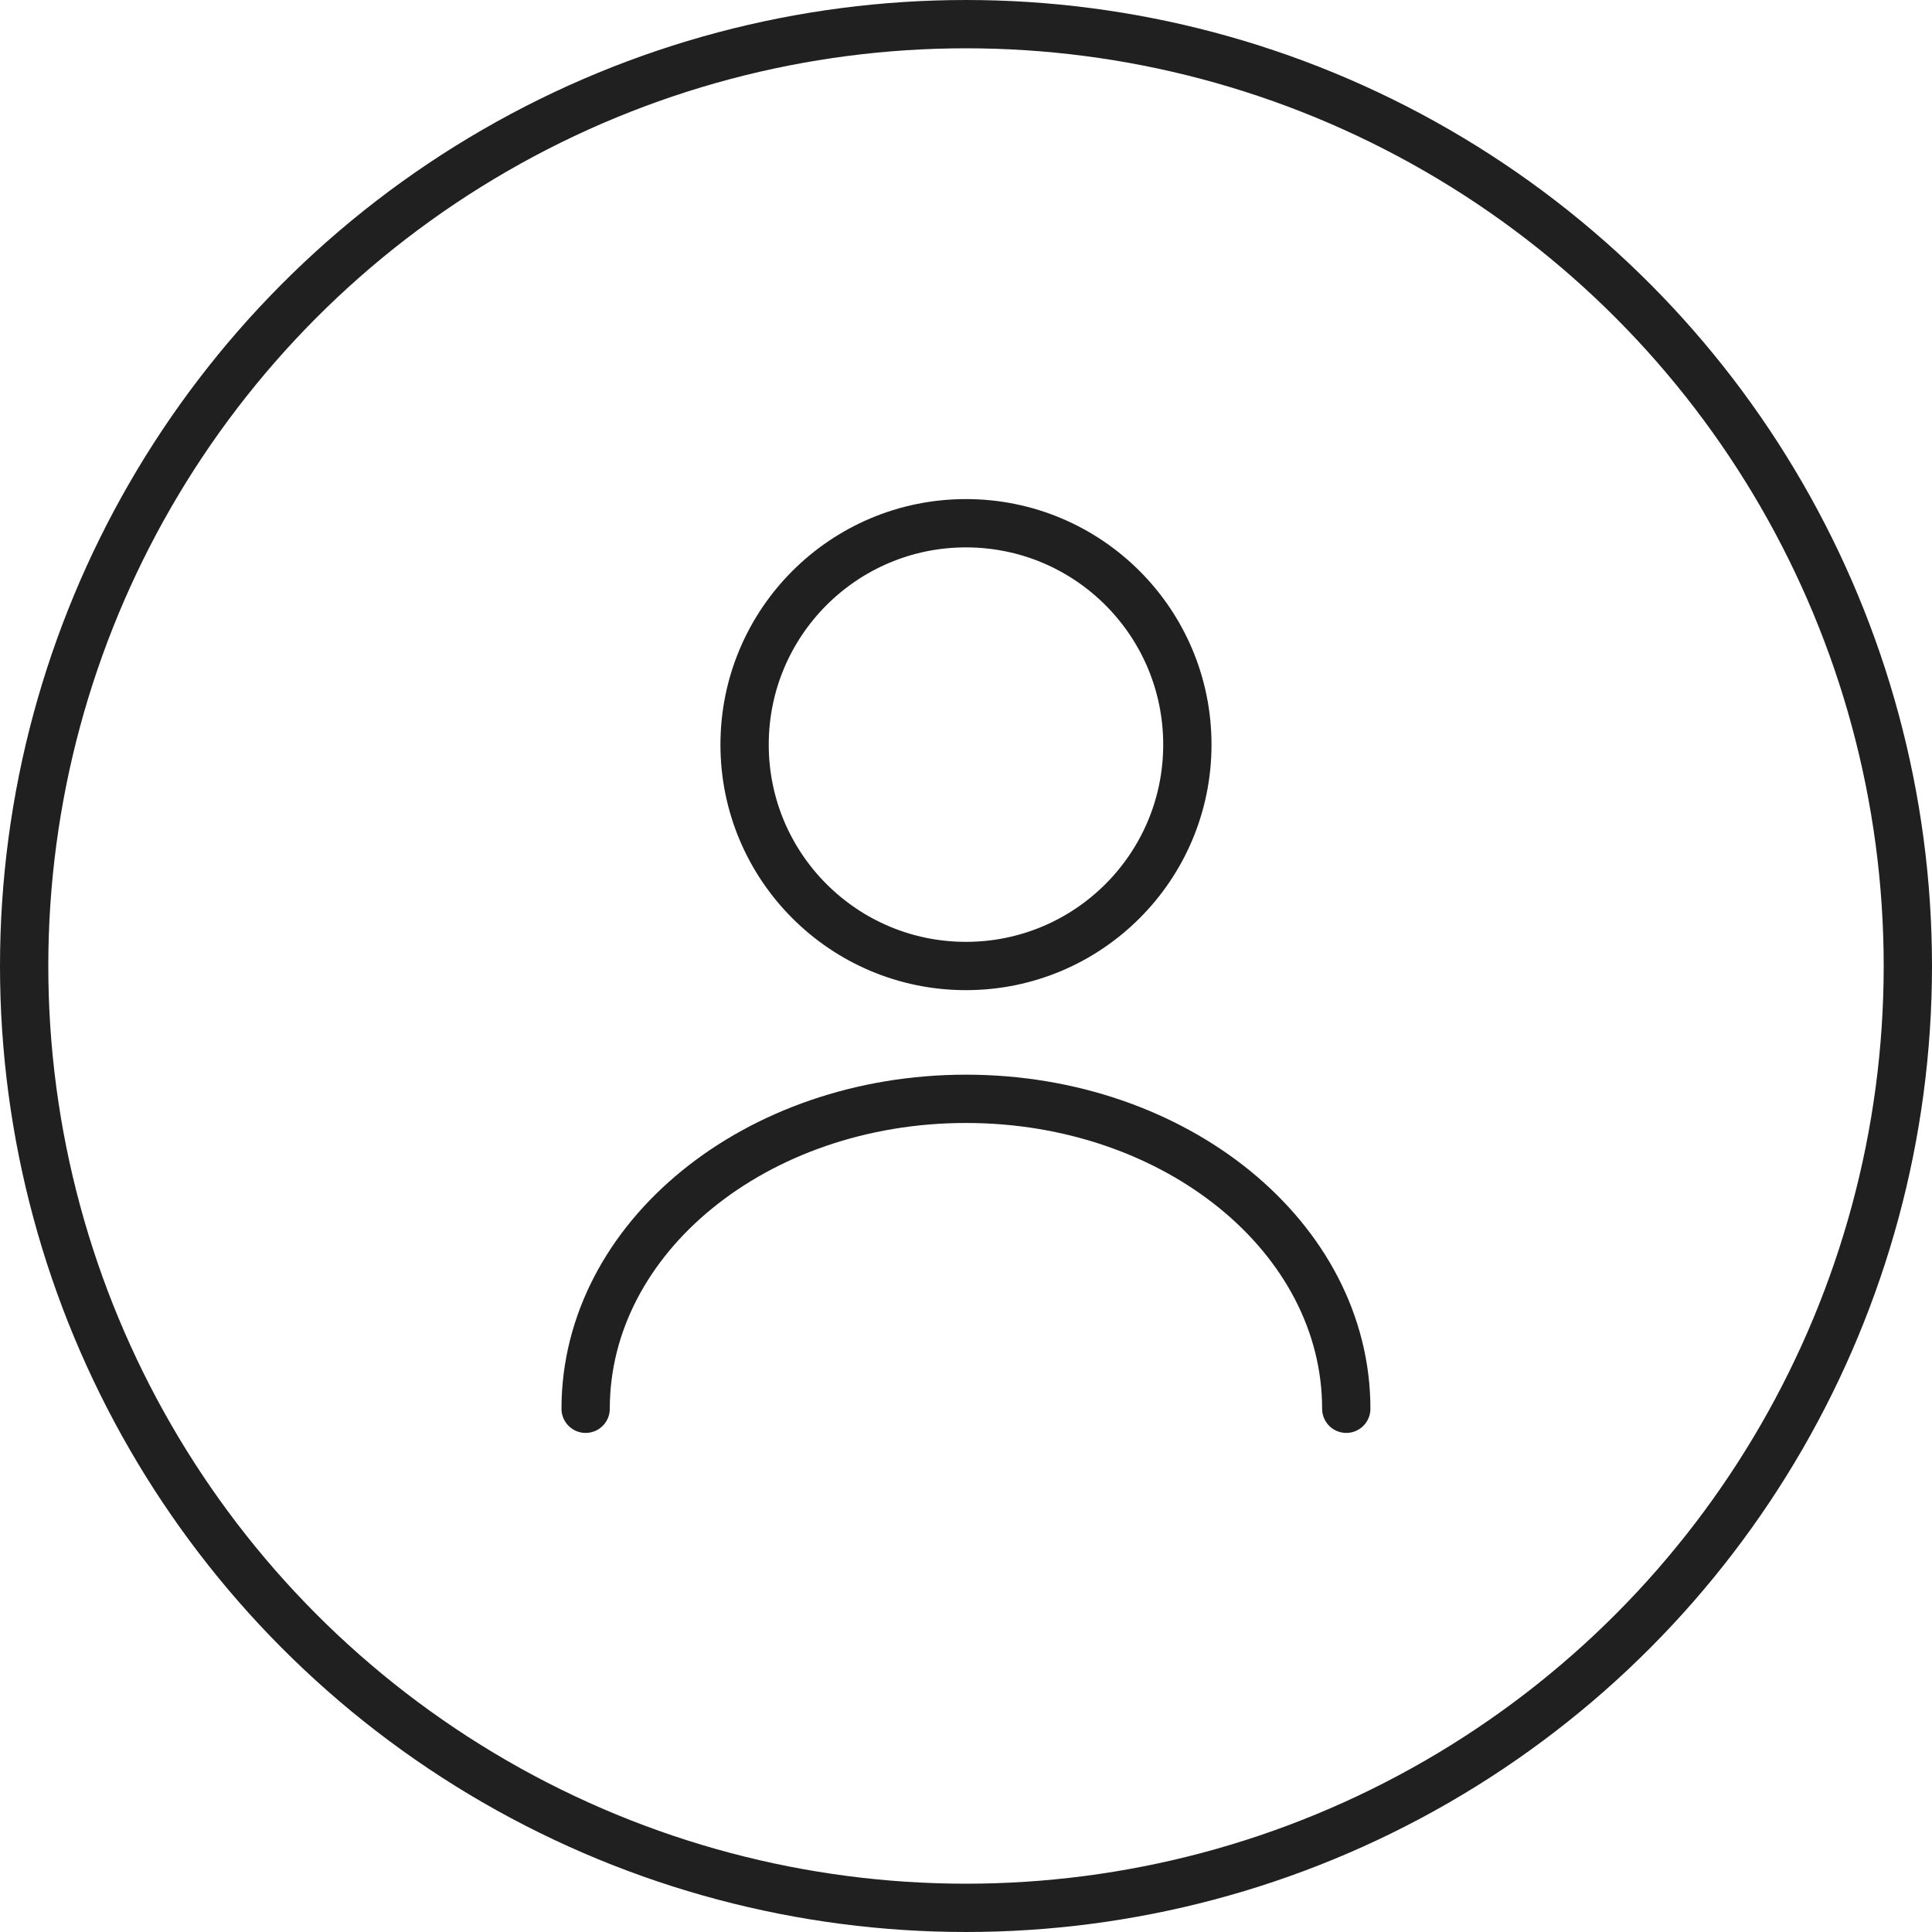
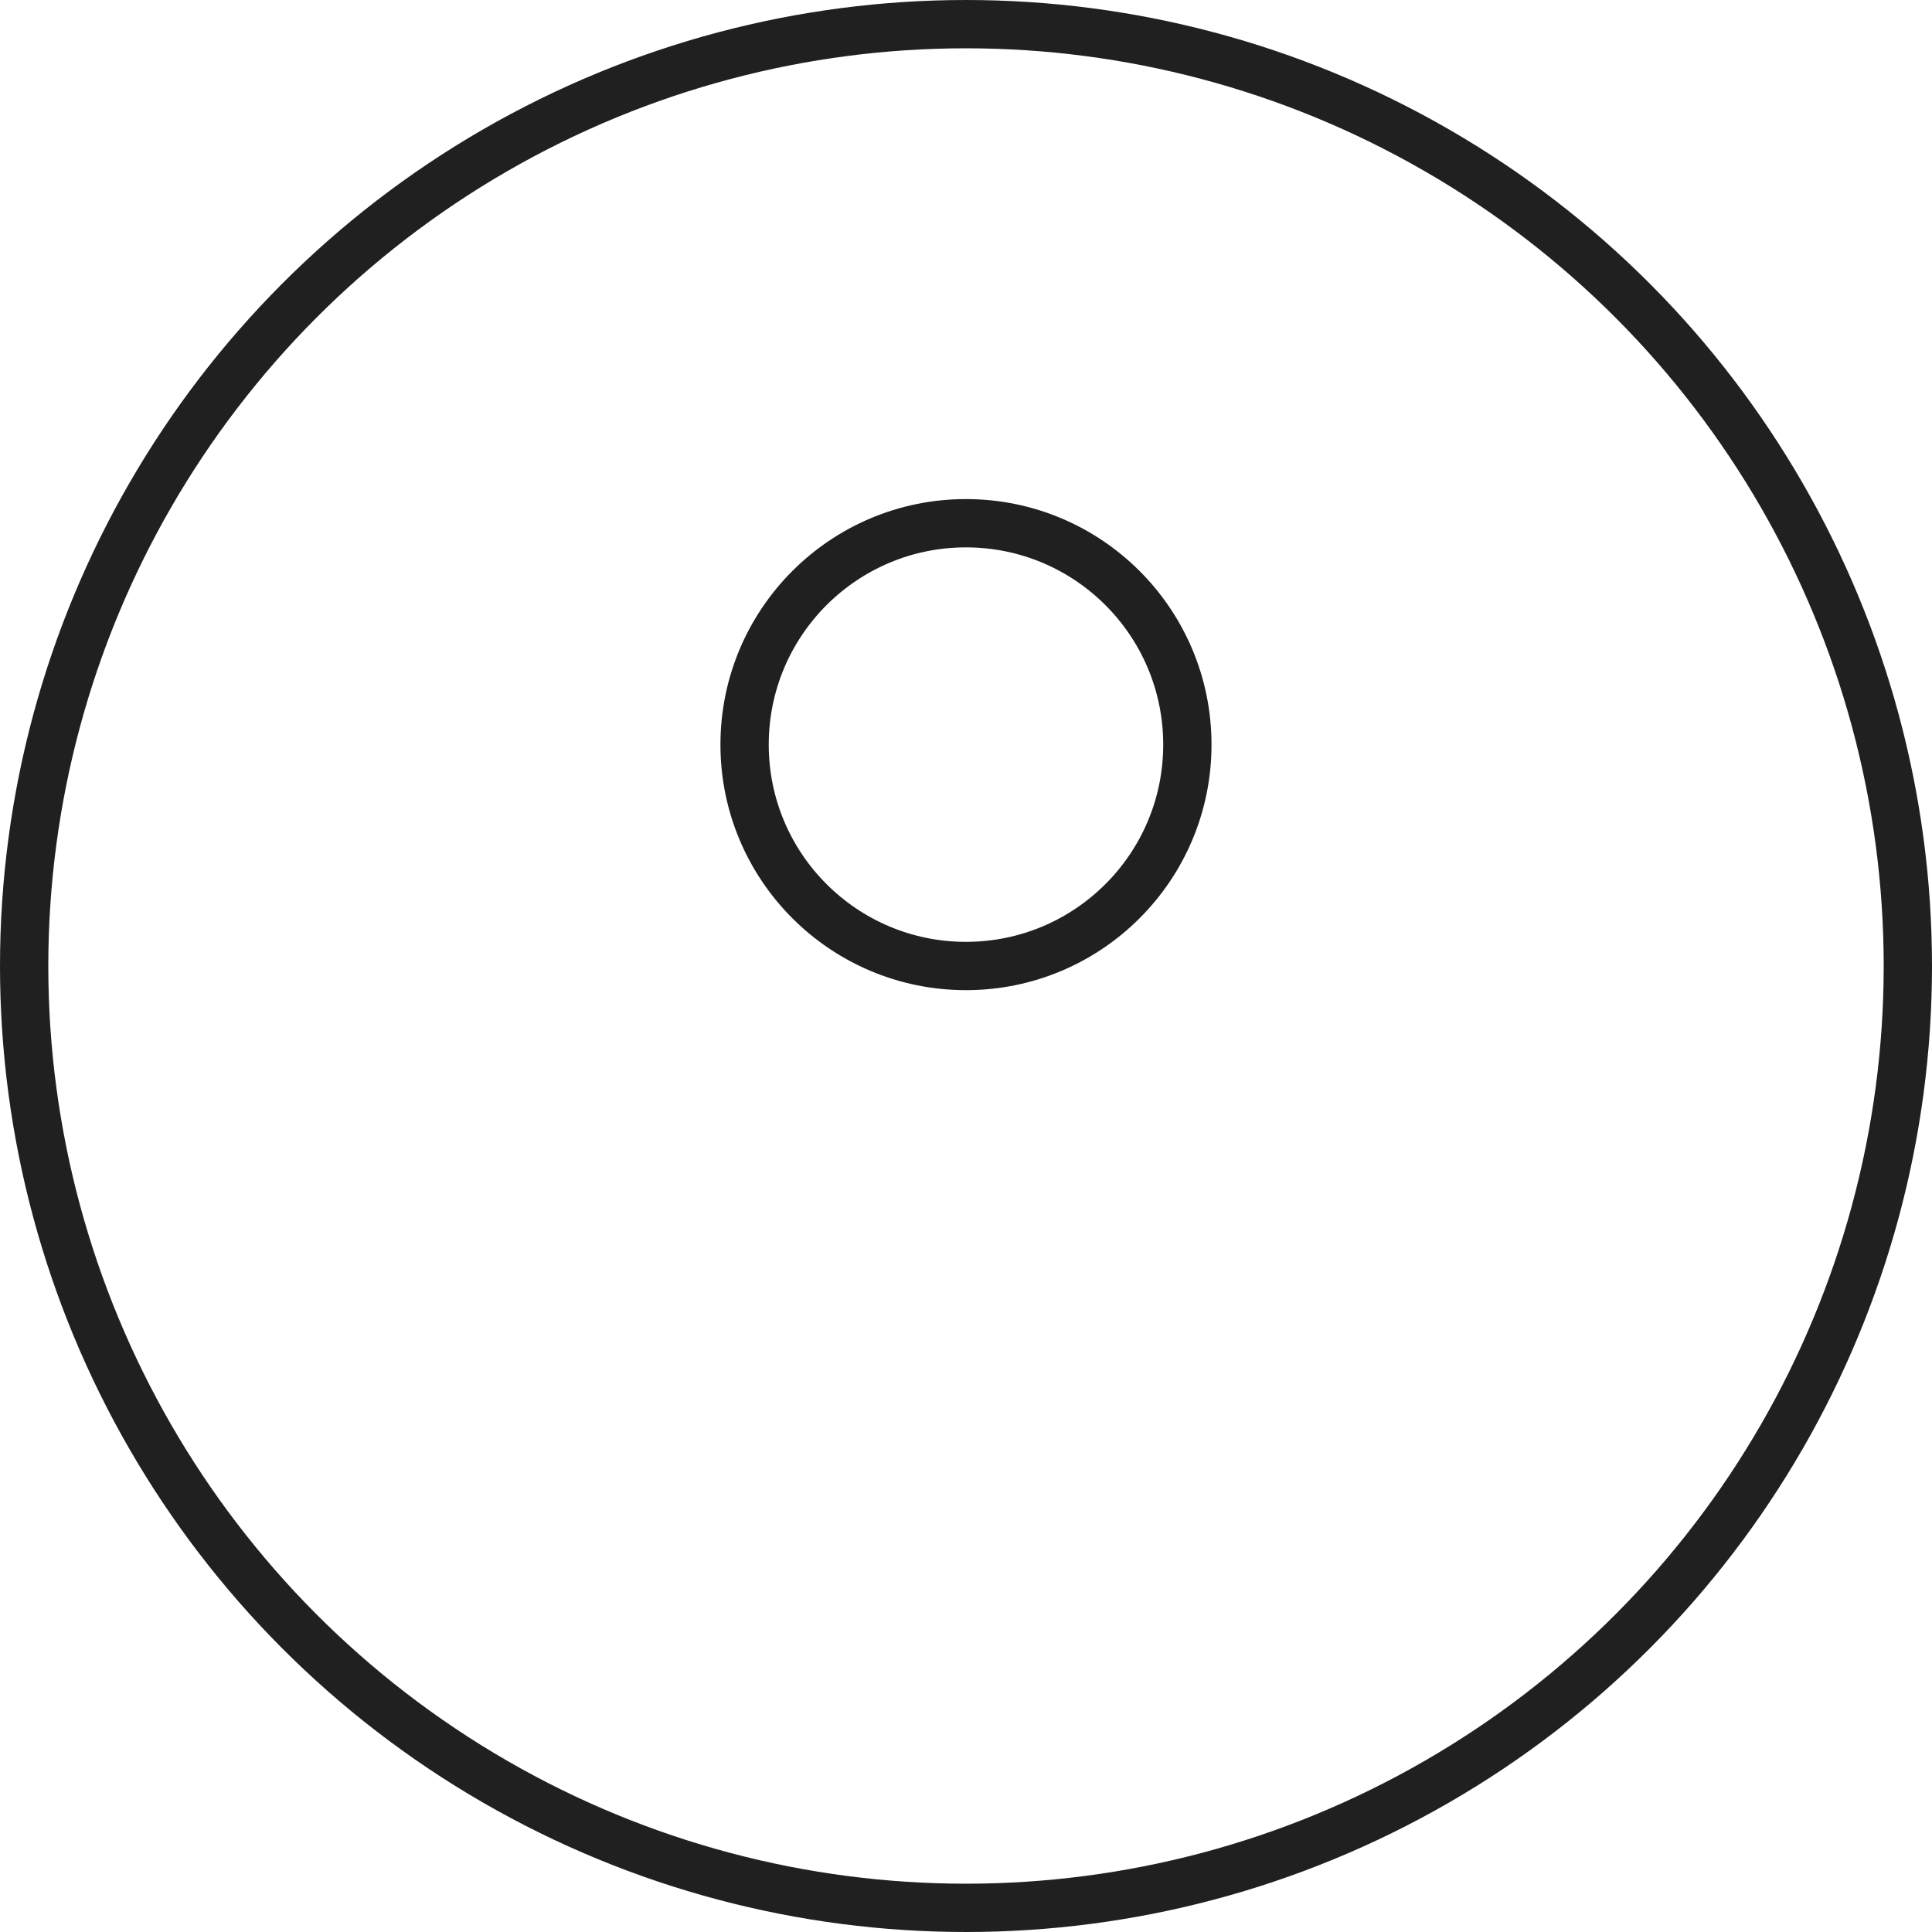
<svg xmlns="http://www.w3.org/2000/svg" width="40" height="40" viewBox="0 0 40 40" fill="none">
  <circle cx="20" cy="20" r="19.5" stroke="#202020" />
  <path d="M19.999 20C22.531 20 24.583 17.948 24.583 15.417C24.583 12.885 22.531 10.833 19.999 10.833C17.468 10.833 15.416 12.885 15.416 15.417C15.416 17.948 17.468 20 19.999 20Z" stroke="#202020" stroke-linecap="round" stroke-linejoin="round" />
-   <path d="M27.873 29.167C27.873 25.619 24.344 22.75 19.999 22.75C15.654 22.75 12.125 25.619 12.125 29.167" stroke="#202020" stroke-linecap="round" stroke-linejoin="round" />
</svg>